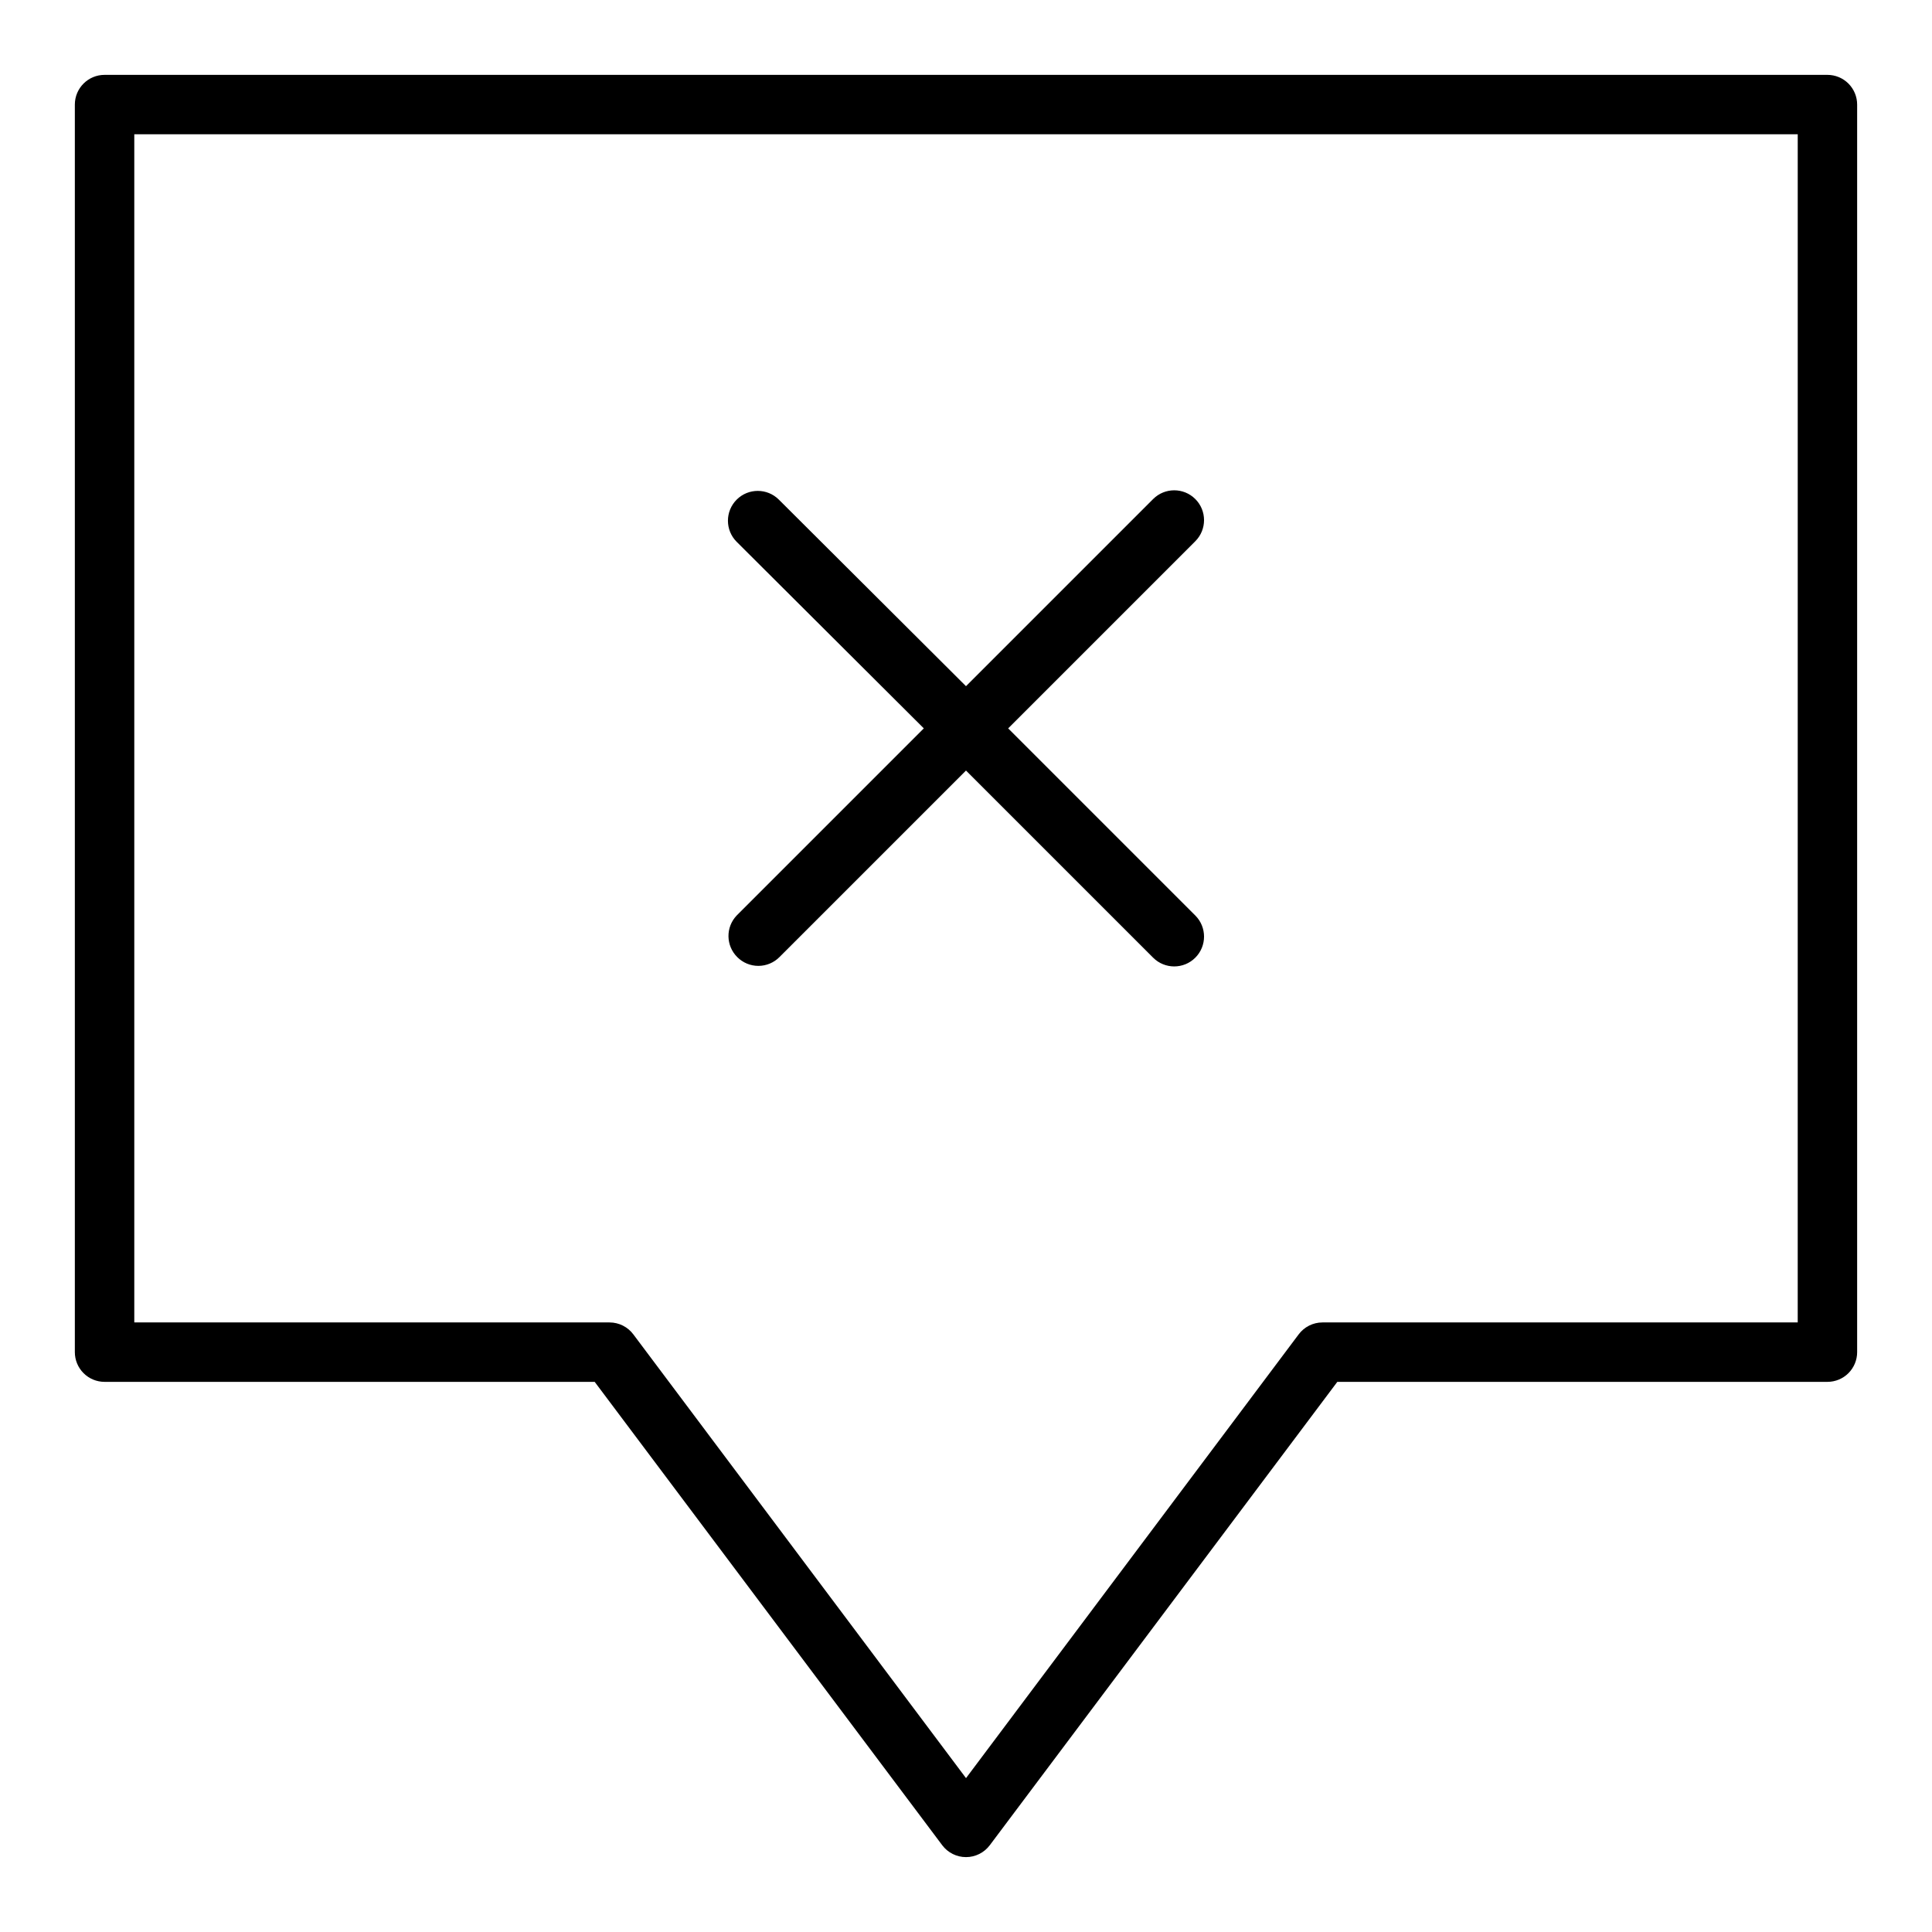
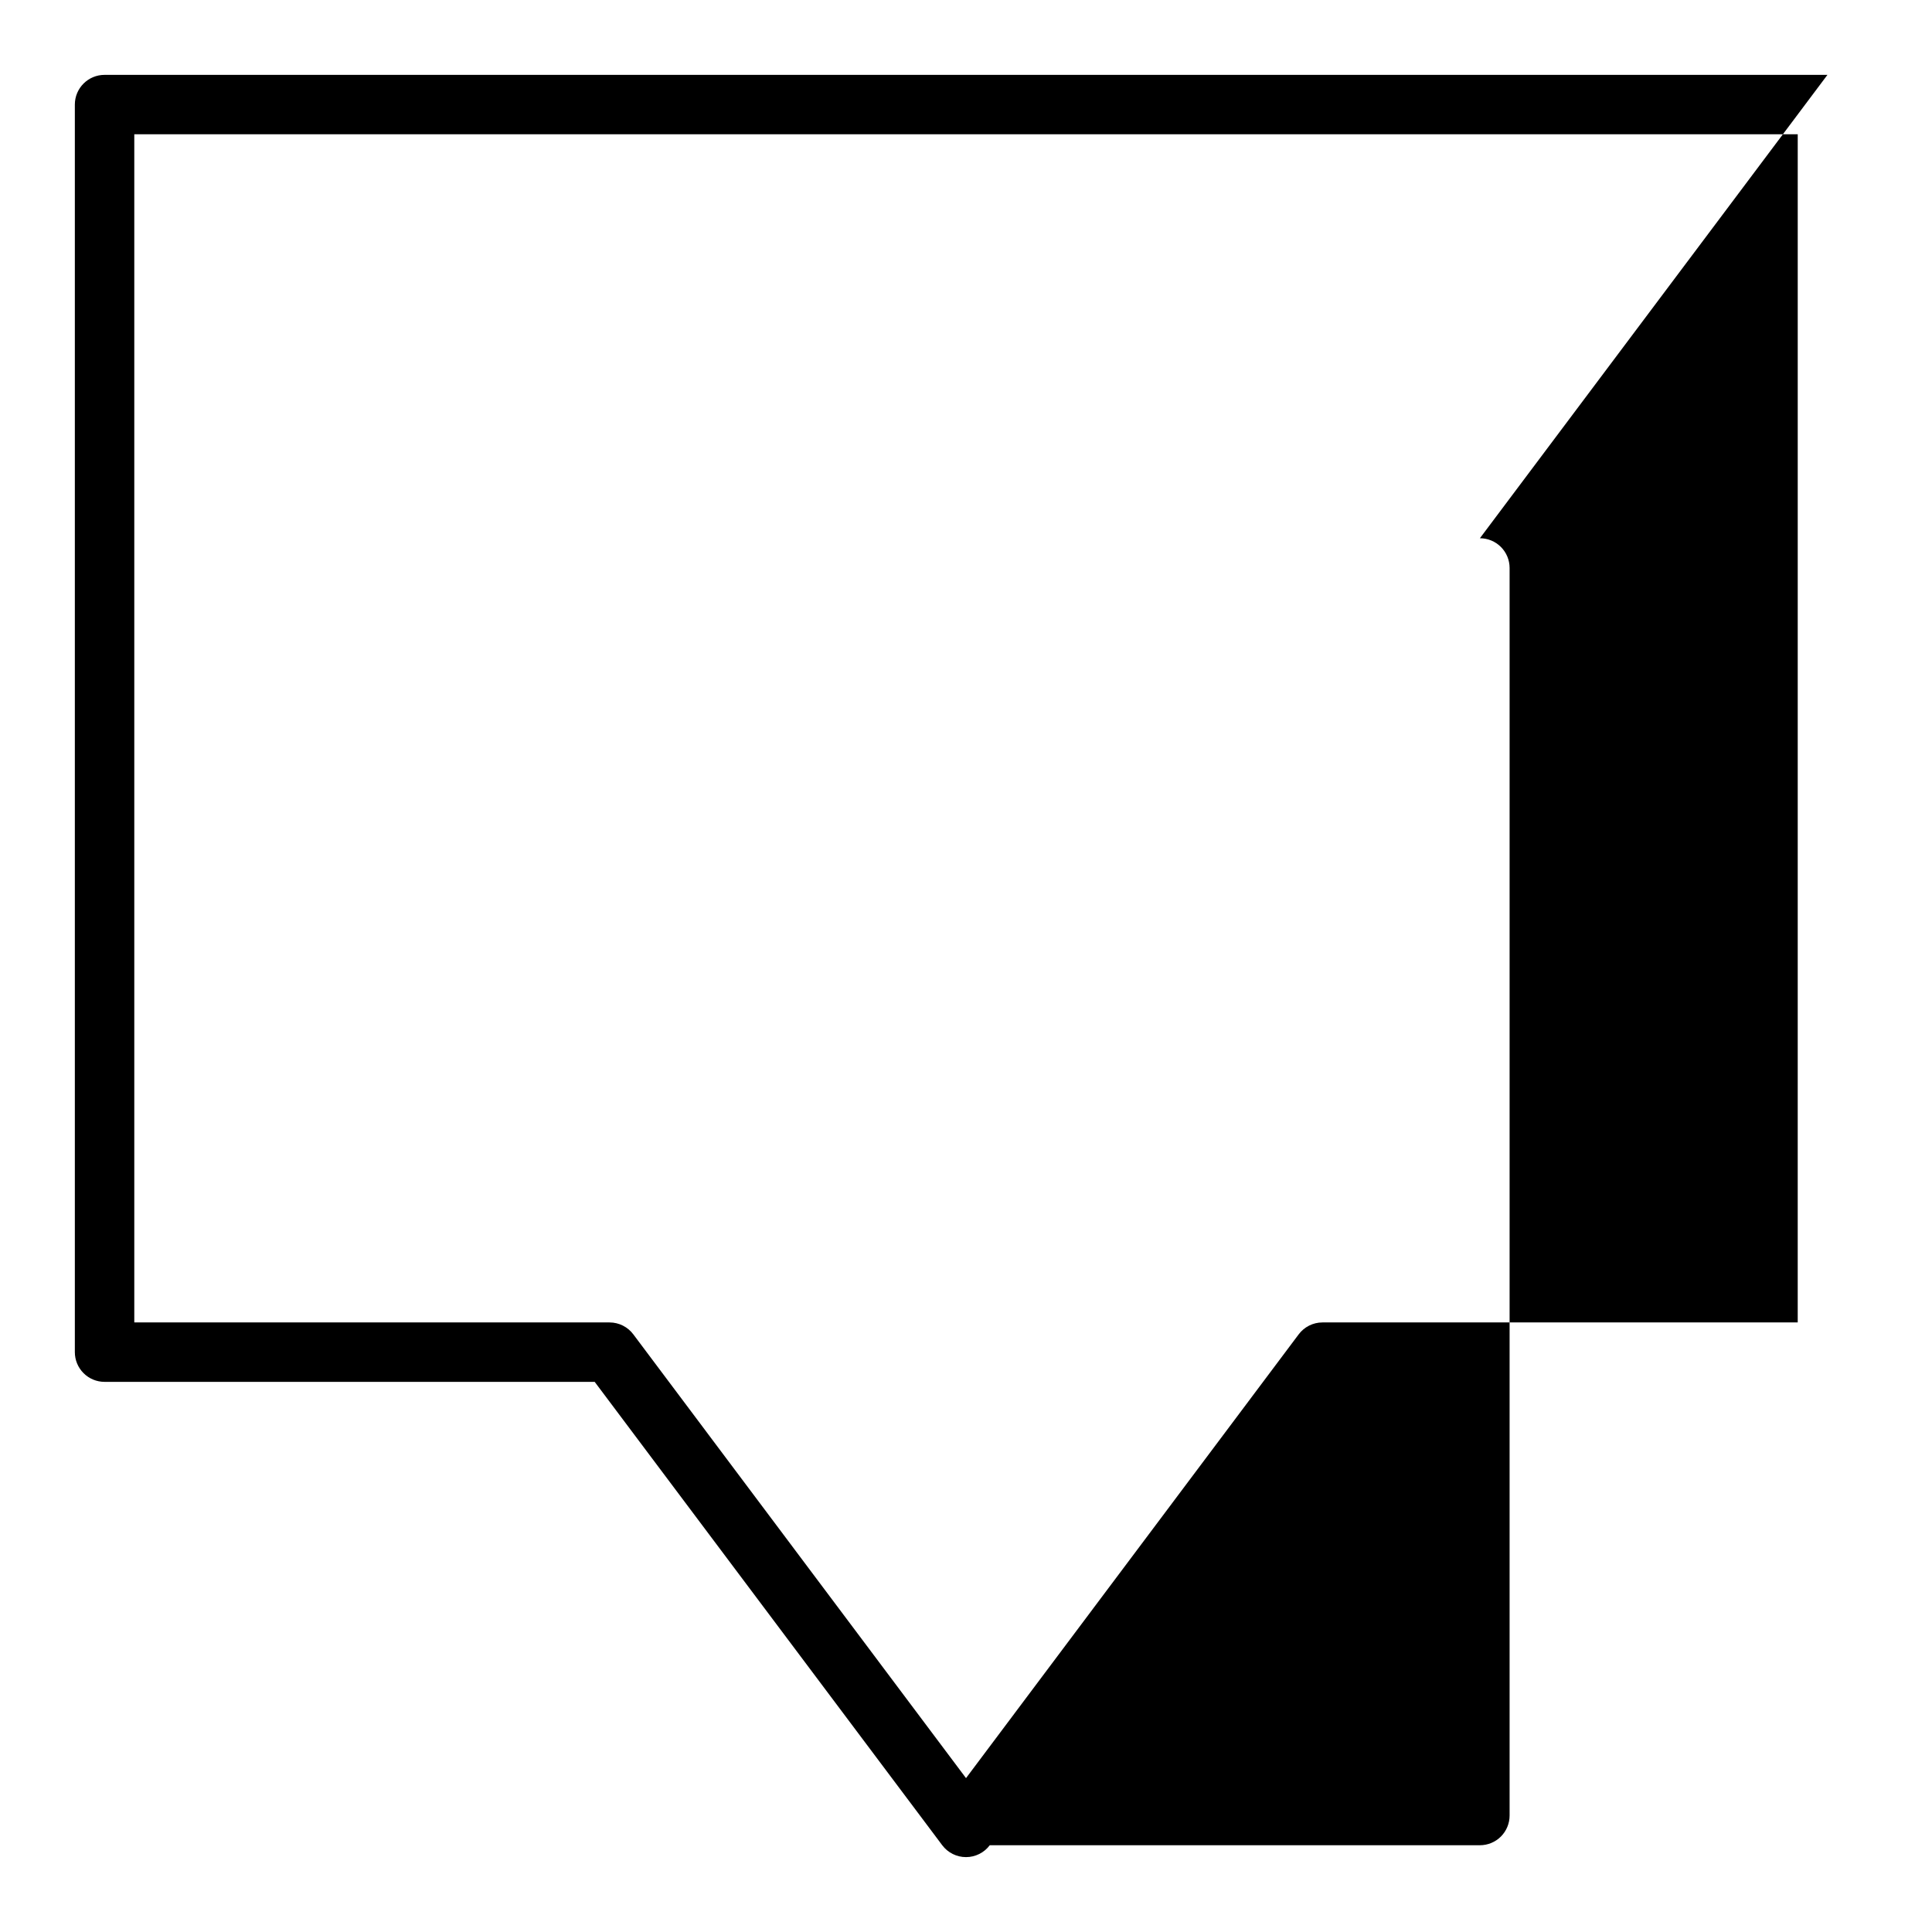
<svg xmlns="http://www.w3.org/2000/svg" fill="#000000" width="800px" height="800px" version="1.1" viewBox="144 144 512 512">
  <g>
-     <path d="m628.29 163.84h-456.58c-4.348 0-7.875 3.527-7.875 7.875v330.62c0 2.086 0.832 4.09 2.309 5.566 1.477 1.477 3.477 2.305 5.566 2.305h129.89l92.102 122.8c1.488 1.98 3.82 3.148 6.301 3.148 2.477 0 4.809-1.168 6.297-3.148l92.102-122.8h129.89c2.086 0 4.09-0.828 5.566-2.305 1.473-1.477 2.305-3.481 2.305-5.566v-330.62c0-2.09-0.832-4.09-2.305-5.566-1.477-1.477-3.481-2.309-5.566-2.309zm-7.875 330.62h-125.95c-2.477 0-4.809 1.168-6.297 3.152l-88.164 117.61-88.168-117.61c-1.488-1.984-3.82-3.152-6.297-3.152h-125.95v-314.88h440.83z" />
-     <path d="m339.38 397.64c1.48 1.492 3.492 2.328 5.59 2.328s4.113-0.836 5.59-2.328l49.438-49.438 49.594 49.594c3.086 3.09 8.09 3.09 11.176 0 3.086-3.086 3.086-8.09 0-11.176l-49.594-49.594 49.594-49.594c3.086-3.09 3.086-8.094 0-11.18-3.086-3.086-8.09-3.086-11.176 0l-49.594 49.594-49.594-49.438c-3.09-3.086-8.094-3.086-11.18 0-3.086 3.09-3.086 8.094 0 11.18l49.594 49.438-49.594 49.594c-2.957 3.102-2.887 8 0.156 11.02z" />
+     <path d="m628.29 163.84h-456.58c-4.348 0-7.875 3.527-7.875 7.875v330.62c0 2.086 0.832 4.09 2.309 5.566 1.477 1.477 3.477 2.305 5.566 2.305h129.89l92.102 122.8c1.488 1.98 3.82 3.148 6.301 3.148 2.477 0 4.809-1.168 6.297-3.148h129.89c2.086 0 4.09-0.828 5.566-2.305 1.473-1.477 2.305-3.481 2.305-5.566v-330.62c0-2.09-0.832-4.09-2.305-5.566-1.477-1.477-3.481-2.309-5.566-2.309zm-7.875 330.62h-125.95c-2.477 0-4.809 1.168-6.297 3.152l-88.164 117.61-88.168-117.61c-1.488-1.984-3.82-3.152-6.297-3.152h-125.95v-314.88h440.83z" />
  </g>
</svg>